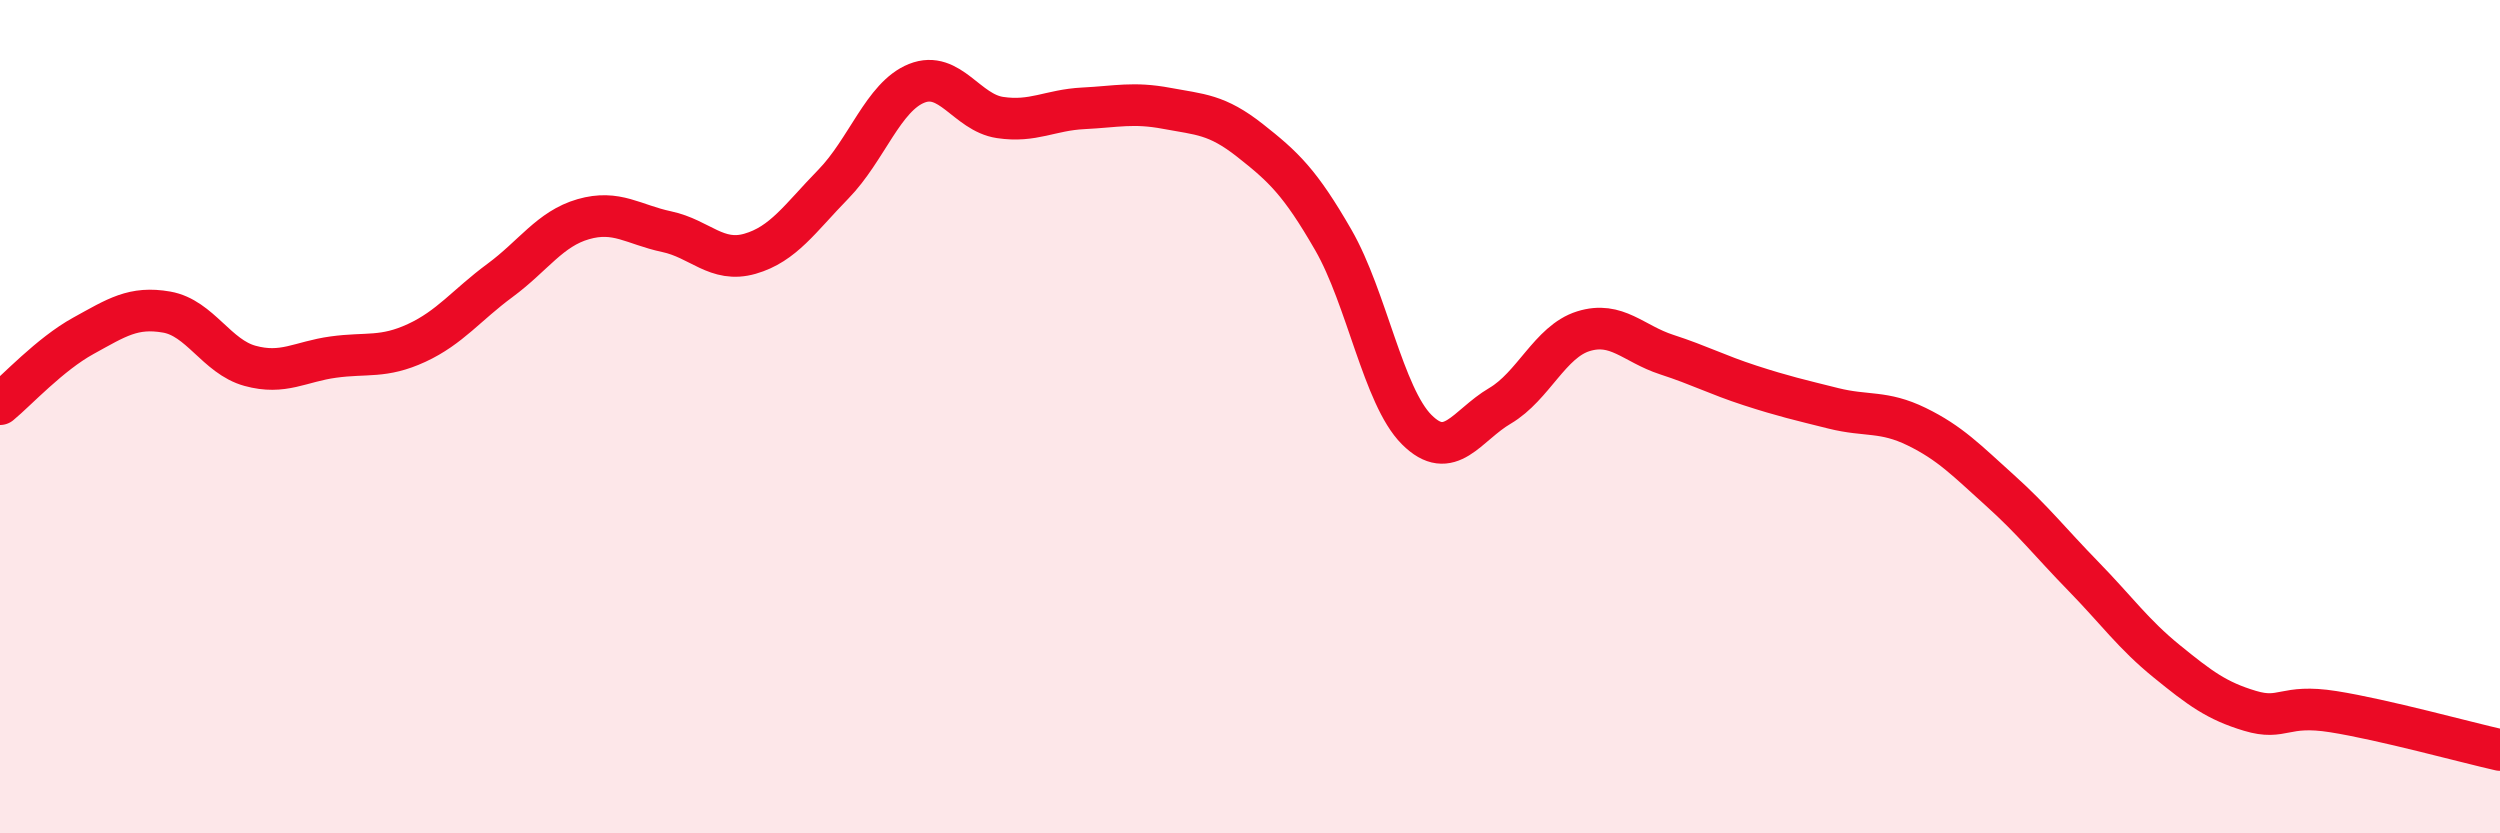
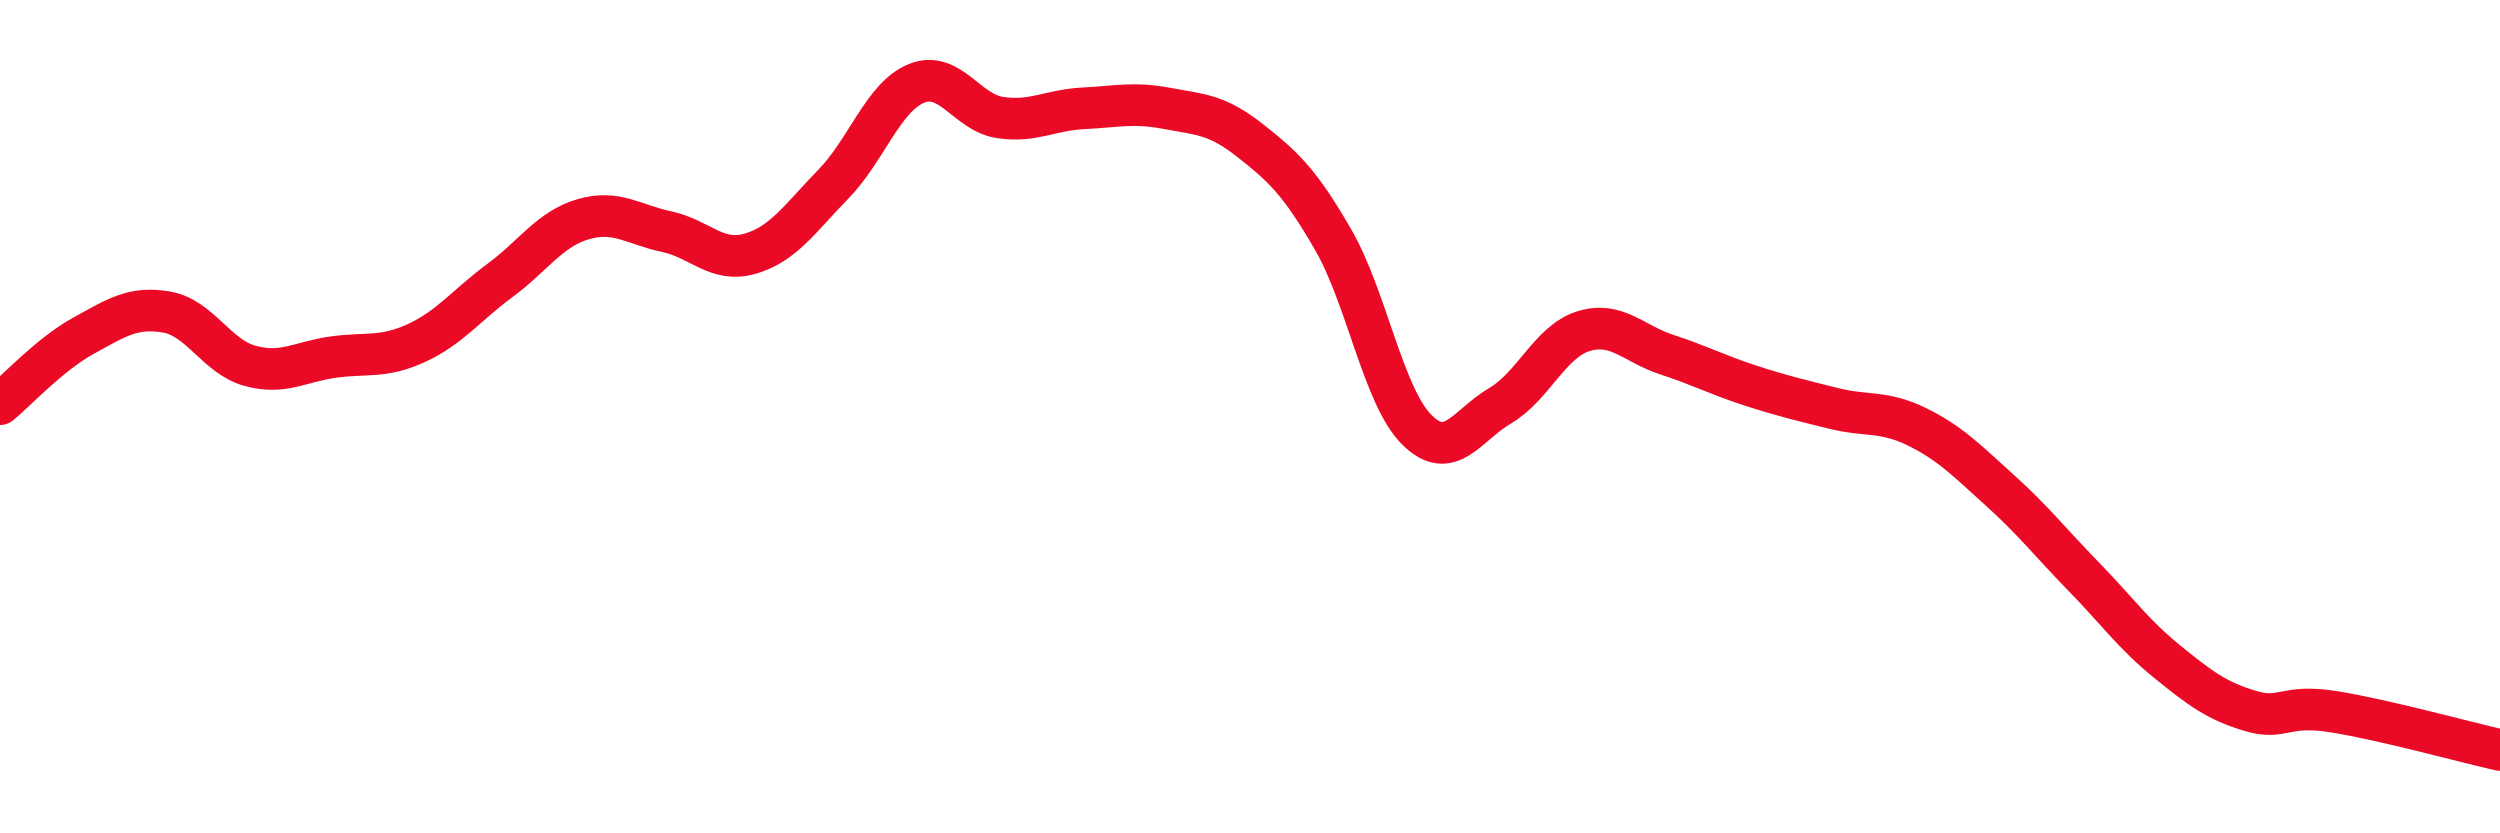
<svg xmlns="http://www.w3.org/2000/svg" width="60" height="20" viewBox="0 0 60 20">
-   <path d="M 0,9.7 C 0.4,9.37 1.2,8.5 2,8.06 C 2.8,7.62 3.2,7.35 4,7.49 C 4.8,7.63 5.2,8.56 6,8.78 C 6.8,9 7.2,8.68 8,8.57 C 8.8,8.46 9.2,8.6 10,8.23 C 10.8,7.86 11.2,7.32 12,6.73 C 12.8,6.14 13.2,5.49 14,5.26 C 14.8,5.03 15.2,5.39 16,5.56 C 16.8,5.73 17.2,6.32 18,6.09 C 18.8,5.86 19.2,5.24 20,4.42 C 20.8,3.6 21.2,2.32 22,2 C 22.8,1.68 23.2,2.7 24,2.82 C 24.8,2.94 25.2,2.64 26,2.6 C 26.8,2.56 27.2,2.45 28,2.6 C 28.8,2.75 29.2,2.74 30,3.37 C 30.8,4 31.2,4.37 32,5.76 C 32.8,7.15 33.2,9.51 34,10.31 C 34.8,11.11 35.2,10.21 36,9.74 C 36.8,9.27 37.2,8.2 38,7.95 C 38.8,7.7 39.2,8.25 40,8.51 C 40.8,8.77 41.2,8.99 42,9.25 C 42.8,9.51 43.2,9.6 44,9.8 C 44.8,10 45.2,9.85 46,10.24 C 46.8,10.63 47.2,11.05 48,11.77 C 48.8,12.49 49.2,13.01 50,13.83 C 50.8,14.65 51.2,15.22 52,15.87 C 52.8,16.52 53.2,16.82 54,17.06 C 54.8,17.3 54.8,16.89 56,17.08 C 57.2,17.27 59.2,17.82 60,18L60 20L0 20Z" fill="#EB0A25" opacity="0.1" stroke-linecap="round" stroke-linejoin="round" />
  <path d="M 0,9.7 C 0.4,9.37 1.2,8.5 2,8.06 C 2.8,7.62 3.2,7.35 4,7.49 C 4.8,7.63 5.2,8.56 6,8.78 C 6.8,9 7.2,8.68 8,8.57 C 8.8,8.46 9.2,8.6 10,8.23 C 10.8,7.86 11.2,7.32 12,6.73 C 12.8,6.14 13.2,5.49 14,5.26 C 14.8,5.03 15.2,5.39 16,5.56 C 16.8,5.73 17.2,6.32 18,6.09 C 18.8,5.86 19.2,5.24 20,4.42 C 20.8,3.6 21.2,2.32 22,2 C 22.8,1.68 23.2,2.7 24,2.82 C 24.8,2.94 25.2,2.64 26,2.6 C 26.8,2.56 27.2,2.45 28,2.6 C 28.8,2.75 29.2,2.74 30,3.37 C 30.8,4 31.2,4.37 32,5.76 C 32.8,7.15 33.2,9.51 34,10.31 C 34.8,11.11 35.2,10.21 36,9.74 C 36.8,9.27 37.2,8.2 38,7.95 C 38.8,7.7 39.2,8.25 40,8.51 C 40.8,8.77 41.2,8.99 42,9.25 C 42.8,9.51 43.2,9.6 44,9.8 C 44.8,10 45.2,9.85 46,10.24 C 46.8,10.63 47.2,11.05 48,11.77 C 48.8,12.49 49.2,13.01 50,13.83 C 50.8,14.65 51.2,15.22 52,15.87 C 52.8,16.52 53.2,16.82 54,17.06 C 54.8,17.3 54.8,16.89 56,17.08 C 57.2,17.27 59.2,17.82 60,18" stroke="#EB0A25" stroke-width="1" fill="none" stroke-linecap="round" stroke-linejoin="round" />
</svg>